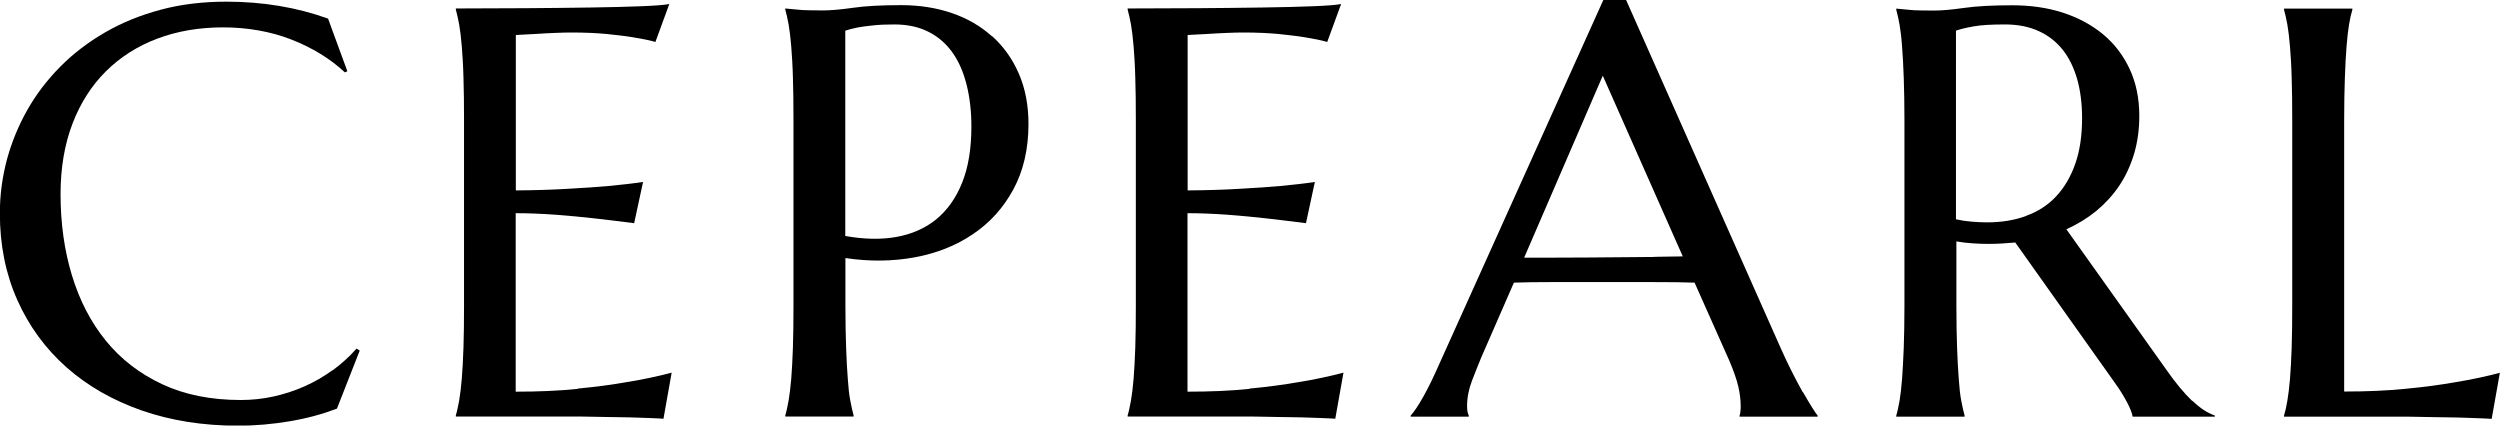
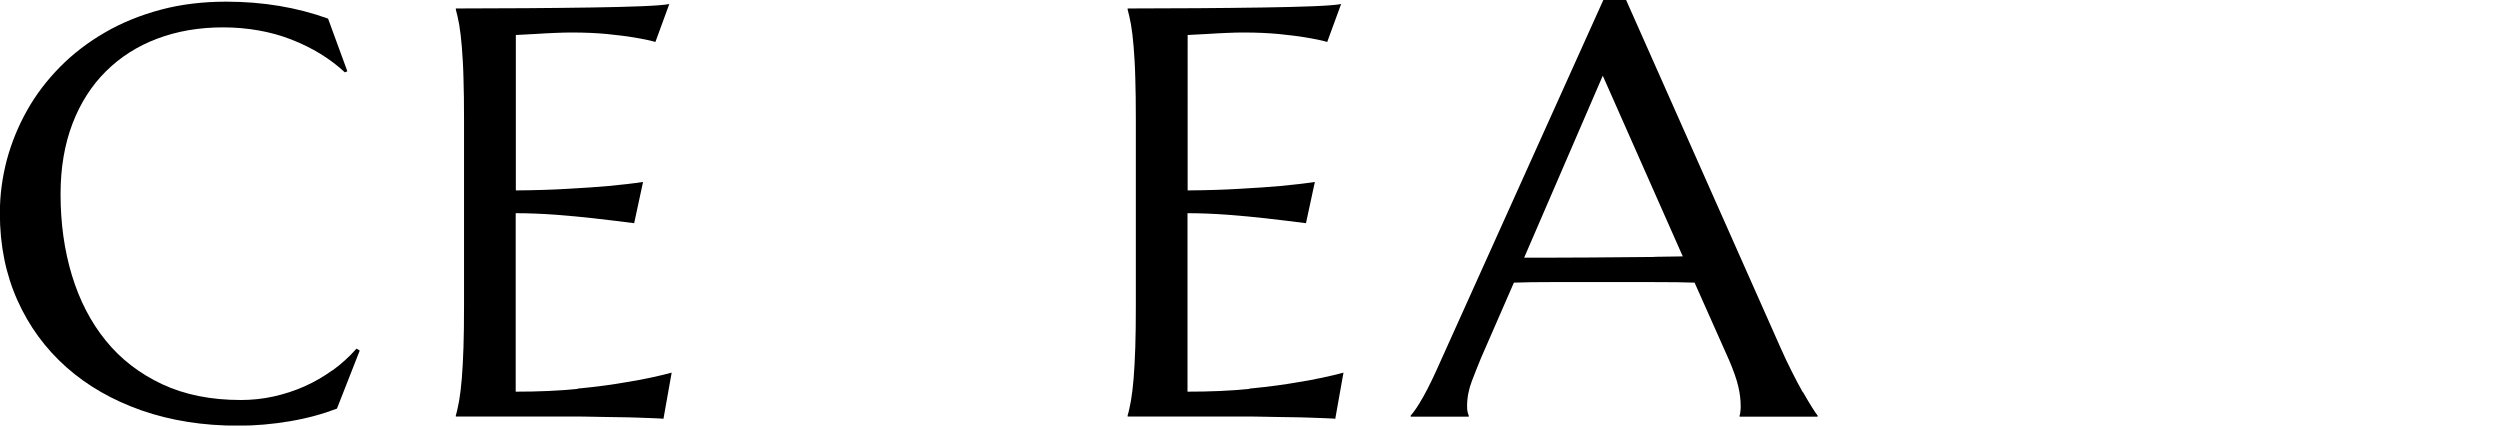
<svg xmlns="http://www.w3.org/2000/svg" id="_图层_2" data-name="图层 2" viewBox="0 0 180 30.64">
  <defs>
    <style>      .cls-1 {        stroke-width: 0px;      }    </style>
  </defs>
  <g id="_图层_1-2" data-name="图层 1">
    <path class="cls-1" d="M23.95,26.65c-.64.46-1.31.85-2.03,1.17-.72.32-1.47.56-2.24.73s-1.56.25-2.34.25c-2.16,0-4.05-.38-5.67-1.14s-2.97-1.8-4.05-3.13c-1.08-1.33-1.89-2.89-2.44-4.7-.55-1.81-.82-3.76-.82-5.85,0-1.9.29-3.59.86-5.08.57-1.49,1.38-2.75,2.41-3.77,1.03-1.02,2.26-1.81,3.7-2.35,1.43-.54,3.01-.81,4.73-.81s3.43.29,4.93.88c1.5.59,2.78,1.37,3.84,2.36l.18-.08-1.39-3.79C21.38.53,18.93.12,16.29.12c-1.69,0-3.27.19-4.72.58-1.46.39-2.79.93-4,1.63-1.21.7-2.29,1.52-3.23,2.47-.94.95-1.74,1.99-2.38,3.13-.64,1.13-1.13,2.33-1.47,3.59-.33,1.26-.5,2.53-.5,3.83,0,2.3.42,4.38,1.26,6.26.84,1.88,2.02,3.49,3.53,4.83,1.51,1.34,3.31,2.37,5.41,3.11,2.1.73,4.41,1.1,6.94,1.1,1.26,0,2.5-.11,3.74-.32,1.24-.21,2.37-.52,3.39-.91l1.64-4.18-.23-.14c-.52.59-1.1,1.11-1.73,1.57Z" />
    <path class="cls-1" d="M41.58,28c-1.35.14-2.84.2-4.45.2v-12.85c.92,0,1.87.04,2.87.11,1,.08,1.92.16,2.77.26.98.11,1.95.23,2.89.35l.64-2.97c-.71.11-1.53.2-2.46.29-.79.07-1.76.14-2.89.2-1.13.07-2.41.11-3.81.12V2.52c.51-.03,1-.05,1.5-.08.42-.03.86-.05,1.32-.07.46-.02.85-.03,1.18-.03.97,0,1.83.04,2.57.11.74.08,1.38.15,1.9.24.6.1,1.13.2,1.58.33l1-2.73c-.36.07-1.03.12-2.03.16-1,.04-2.2.07-3.61.09-1.41.02-2.95.04-4.64.05-1.69.01-3.39.02-5.09.02v.08c.08.29.16.64.24,1.07.07.42.14.95.19,1.59.05.64.1,1.39.12,2.25.03.87.04,1.88.04,3.04v13.34c0,1.16-.01,2.18-.04,3.04-.03.87-.07,1.62-.12,2.24-.05.63-.12,1.15-.19,1.58-.08.42-.15.78-.24,1.07v.08h8.85c.14,0,.36,0,.67.01.31,0,.66.01,1.06.02.4,0,.82.01,1.26.02.44,0,.87.02,1.27.03.4.01.77.03,1.1.04.33.01.57.03.74.04l.59-3.32c-.97.26-2.04.49-3.22.68-1.01.18-2.19.34-3.55.47Z" />
-     <path class="cls-1" d="M71.43,2.62c-.82-.74-1.79-1.3-2.9-1.68-1.11-.38-2.33-.57-3.64-.57-1.41,0-2.57.06-3.47.19-.91.13-1.63.19-2.16.19-.34,0-.67,0-.99-.01-.32,0-.61-.02-.87-.05-.3-.03-.59-.05-.86-.08v.08c.08.29.16.64.24,1.07.07.42.14.95.19,1.59.05.64.1,1.39.12,2.25.03.87.04,1.88.04,3.04v13.34c0,1.16-.01,2.18-.04,3.04-.03.87-.07,1.62-.12,2.24-.05.63-.12,1.15-.19,1.58-.08.42-.15.78-.24,1.07v.08h4.92v-.08c-.08-.29-.16-.64-.24-1.07-.08-.42-.14-.95-.18-1.58-.05-.63-.09-1.38-.12-2.24-.03-.87-.05-1.88-.05-3.04v-3.4c1.73.26,3.4.24,4.98-.05,1.58-.29,2.99-.85,4.2-1.67,1.22-.82,2.19-1.89,2.91-3.22.72-1.33,1.09-2.9,1.09-4.71,0-1.35-.23-2.56-.69-3.62-.46-1.06-1.1-1.96-1.92-2.7ZM69.27,13.16c-.44,1.11-1.07,1.98-1.86,2.63-.8.65-1.76,1.07-2.87,1.27-1.11.2-2.34.17-3.68-.07V2.21c.23-.08.53-.16.88-.23.3-.05.67-.11,1.11-.15.44-.05.95-.07,1.54-.07.93,0,1.74.17,2.44.52s1.27.84,1.73,1.48c.46.64.8,1.41,1.03,2.32.23.91.35,1.92.35,3.02,0,1.6-.22,2.95-.67,4.06Z" />
    <path class="cls-1" d="M89.95,28c-1.35.14-2.84.2-4.45.2v-12.85c.92,0,1.87.04,2.87.11,1,.08,1.92.16,2.77.26.98.11,1.95.23,2.89.35l.64-2.97c-.71.11-1.53.2-2.46.29-.79.07-1.76.14-2.89.2-1.13.07-2.41.11-3.81.12V2.52c.51-.03,1-.05,1.5-.08.42-.03.86-.05,1.32-.07.46-.02.85-.03,1.18-.03.97,0,1.83.04,2.57.11.74.08,1.38.15,1.9.24.6.1,1.13.2,1.58.33l1-2.73c-.36.07-1.03.12-2.03.16-1,.04-2.2.07-3.61.09-1.41.02-2.95.04-4.64.05-1.69.01-3.39.02-5.09.02v.08c.08.29.16.64.24,1.07.07.42.14.95.19,1.59.05.64.1,1.39.12,2.25.03.87.04,1.88.04,3.04v13.34c0,1.16-.01,2.18-.04,3.04-.03.87-.07,1.62-.12,2.24-.05.63-.12,1.15-.19,1.58-.08.42-.15.78-.24,1.07v.08h8.85c.14,0,.36,0,.67.01.31,0,.66.01,1.06.02.4,0,.82.01,1.26.02.44,0,.87.02,1.27.03.4.01.77.03,1.1.04.33.01.57.03.74.04l.59-3.32c-.97.26-2.04.49-3.22.68-1.01.18-2.19.34-3.55.47Z" />
    <path class="cls-1" d="M129.8,28.24c-.25-.44-.51-.93-.79-1.49-.28-.55-.55-1.12-.81-1.71L117.08,0h-1.64l-11.74,26.05c-.44,1-.84,1.83-1.21,2.49-.37.66-.68,1.12-.92,1.38v.08h4.18v-.08s-.05-.12-.08-.24c-.03-.12-.04-.26-.04-.44,0-.61.12-1.22.35-1.82.23-.6.45-1.15.66-1.66l2.36-5.41c.81-.03,1.71-.04,2.72-.04h7.24c1.27,0,2.29.01,3.05.04l2.48,5.57c.33.77.55,1.4.67,1.92.12.51.17.98.17,1.4,0,.11,0,.23-.02.37-.01.14-.03.24-.06.31v.08h5.62v-.08c-.07-.08-.2-.27-.39-.57-.19-.3-.41-.67-.66-1.11ZM119.15,18.5c-.74,0-1.51.01-2.31.02-.8,0-1.62.01-2.45.02-.83,0-1.65.01-2.44.01h-2.21l5.66-13.1,5.76,13.01c-.6.01-1.27.02-2.01.03Z" />
-     <path class="cls-1" d="M157.84,28.87c-.28-.27-.57-.58-.88-.95-.31-.37-.64-.81-.99-1.31l-7.19-10.1c.79-.36,1.51-.8,2.15-1.32.64-.53,1.19-1.13,1.65-1.81.46-.68.81-1.44,1.07-2.29.25-.84.38-1.75.38-2.74,0-1.26-.23-2.38-.69-3.37-.46-.99-1.1-1.83-1.92-2.51-.82-.68-1.79-1.2-2.9-1.56-1.11-.36-2.33-.53-3.64-.53-1.41,0-2.57.06-3.47.19-.91.13-1.63.19-2.16.19-.34,0-.67,0-.99-.01-.32,0-.61-.02-.87-.05l-.86-.08v.08c.08.29.16.65.24,1.08.07.43.14.96.18,1.59.05.63.09,1.38.12,2.24.03.87.05,1.88.05,3.04v13.34c0,1.18-.02,2.19-.05,3.05-.03.86-.08,1.61-.12,2.23-.05.63-.11,1.15-.18,1.58-.08.42-.15.78-.24,1.07v.08h4.92v-.08c-.08-.29-.16-.64-.24-1.07-.08-.42-.14-.95-.18-1.58-.05-.63-.09-1.38-.12-2.24-.03-.87-.05-1.88-.05-3.04v-4.61c.4.07.79.12,1.18.14.39.03.78.04,1.16.04.33,0,.65-.01.96-.03.31-.02.63-.04.94-.07l7.26,10.23c.3.42.56.85.79,1.28.23.43.36.78.4,1.03h5.92v-.08c-.27-.1-.54-.23-.8-.4-.26-.17-.53-.39-.81-.66ZM145.88,15.55c-.85.31-1.78.46-2.81.46-.36,0-.72-.02-1.11-.05-.38-.03-.76-.09-1.13-.17V2.21c.29-.11.71-.21,1.27-.31.56-.1,1.31-.14,2.25-.14s1.74.16,2.44.48c.7.32,1.27.77,1.73,1.35.46.58.8,1.29,1.04,2.12.23.83.35,1.76.35,2.79,0,1.26-.16,2.35-.49,3.29-.33.94-.79,1.72-1.38,2.35-.59.63-1.32,1.1-2.16,1.4Z" />
-     <path class="cls-1" d="M176.78,27.52c-1.01.18-2.19.34-3.55.47-1.35.14-2.84.2-4.45.2V8.65c0-1.16.02-2.18.05-3.04.03-.87.07-1.62.12-2.25.05-.64.11-1.16.18-1.59.07-.42.15-.78.24-1.07v-.08h-4.92v.08c.08.29.16.64.24,1.07.07.42.14.95.19,1.59.05.64.1,1.39.12,2.25.03.87.04,1.88.04,3.04v13.34c0,1.16-.01,2.18-.04,3.04-.03.87-.07,1.62-.12,2.24-.05.63-.12,1.15-.19,1.58-.07.42-.15.78-.24,1.07v.08h8.85c.14,0,.36,0,.67.01.31,0,.66.01,1.06.02.4,0,.82.01,1.26.02.44,0,.87.02,1.27.03.4.01.77.03,1.1.04.33.01.57.03.74.04l.59-3.32c-.97.26-2.04.49-3.22.68Z" />
  </g>
</svg>